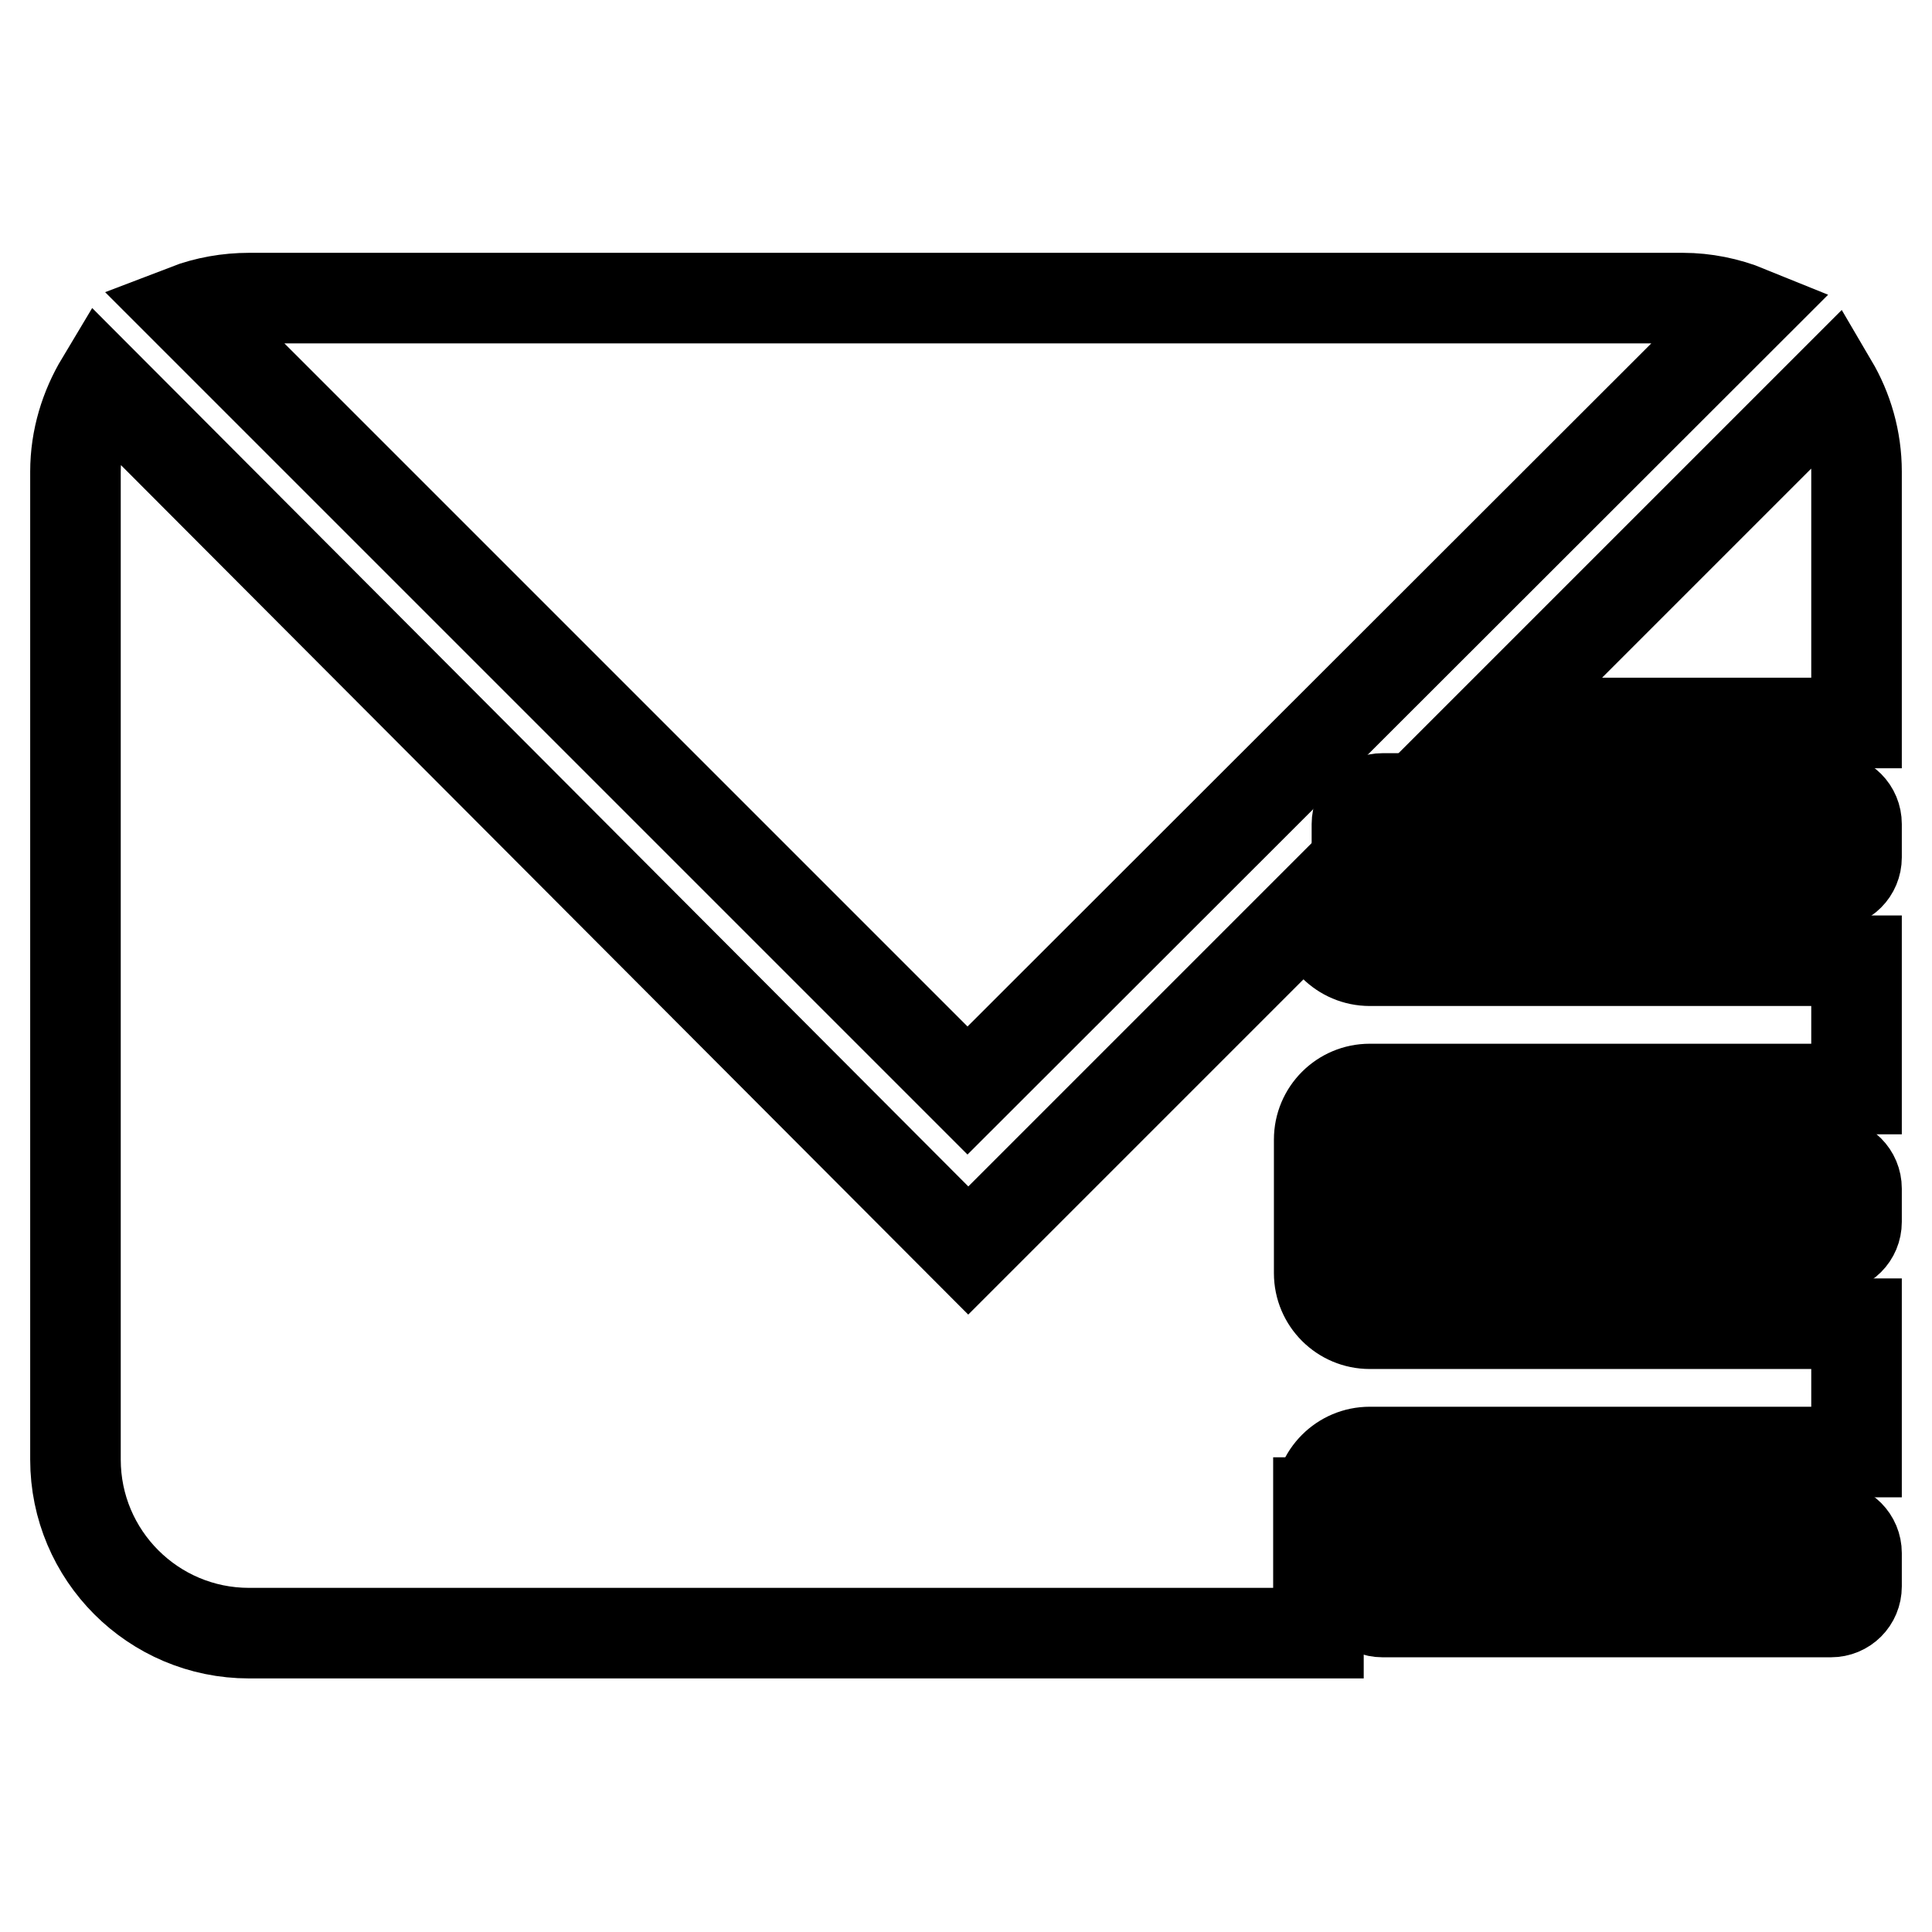
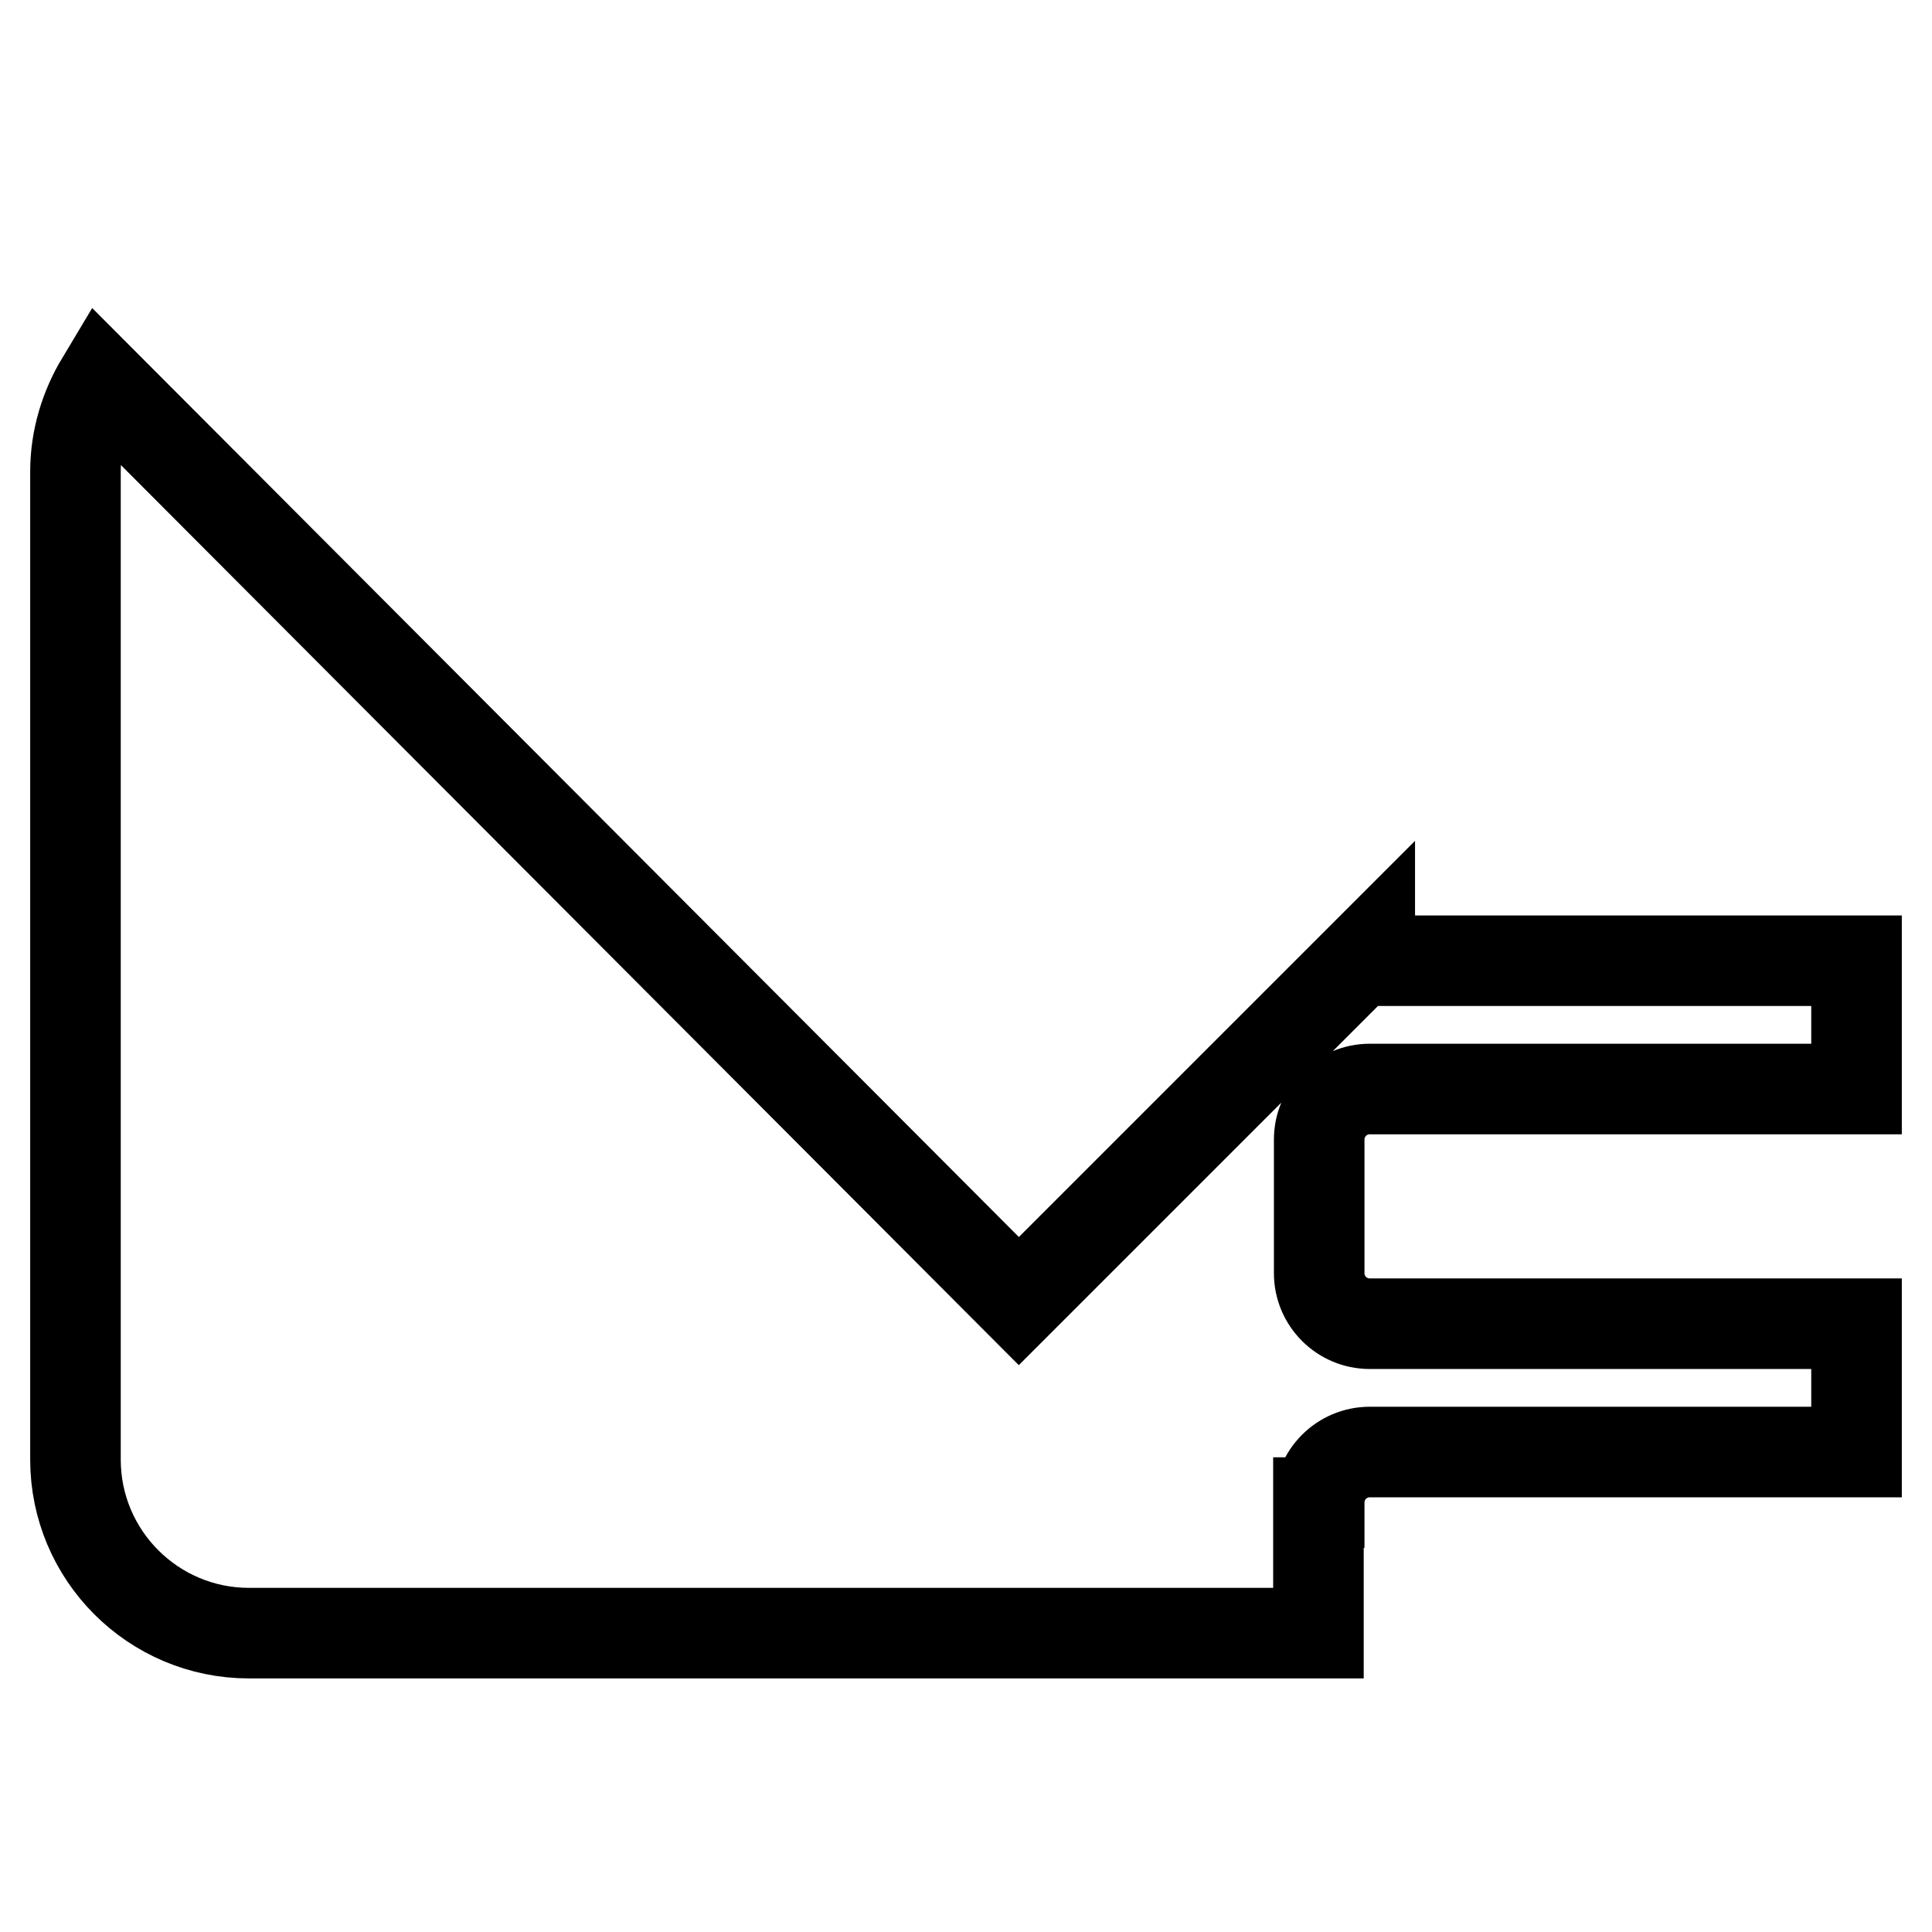
<svg xmlns="http://www.w3.org/2000/svg" version="1.1" x="0px" y="0px" viewBox="0 0 256 256" enable-background="new 0 0 256 256" xml:space="preserve">
  <g>
-     <path stroke-width="12" fill-opacity="0" stroke="#000000" d="M231.6,41.2c-2.7-1.1-5.7-1.7-8.6-1.7H33c-2.8,0-5.7,0.5-8.3,1.5l103.5,103.5L231.6,41.2L231.6,41.2z  M246,95.8V62.5c0-4.3-1.2-8.3-3.2-11.7l-45,45H246L246,95.8z" />
-     <path stroke-width="12" fill-opacity="0" stroke="#000000" d="M174.8,199.1c0-3.7,3-6.7,6.7-6.7H246v-17h-64.5c-3.7,0-6.7-3-6.7-6.7v-17.7c0-3.7,3-6.7,6.7-6.7H246v-17 h-64.5c-3.7,0-6.7-3-6.7-6.7v-1.4l-46.5,46.5L13.4,50.5c-2.1,3.5-3.4,7.6-3.4,12v130.9c0,12.7,10.3,23,23,23h141.7V199.1z" />
-     <path stroke-width="12" fill-opacity="0" stroke="#000000" d="M246,113.6c0,1.9-1.5,3.4-3.4,3.4h-59.4c-1.9,0-3.4-1.5-3.4-3.4v-4.4c0-1.9,1.5-3.4,3.4-3.4h59.4 c1.9,0,3.4,1.5,3.4,3.4V113.6z M246,161.9c0,1.9-1.5,3.4-3.4,3.4h-59.4c-1.9,0-3.4-1.5-3.4-3.4v-4.4c0-1.9,1.5-3.4,3.4-3.4h59.4 c1.9,0,3.4,1.5,3.4,3.4V161.9z M246,210.2c0,1.9-1.5,3.4-3.4,3.4h-59.4c-1.9,0-3.4-1.5-3.4-3.4v-4.4c0-1.9,1.5-3.4,3.4-3.4h59.4 c1.9,0,3.4,1.5,3.4,3.4V210.2z" />
+     <path stroke-width="12" fill-opacity="0" stroke="#000000" d="M174.8,199.1c0-3.7,3-6.7,6.7-6.7H246v-17h-64.5c-3.7,0-6.7-3-6.7-6.7v-17.7c0-3.7,3-6.7,6.7-6.7H246v-17 h-64.5v-1.4l-46.5,46.5L13.4,50.5c-2.1,3.5-3.4,7.6-3.4,12v130.9c0,12.7,10.3,23,23,23h141.7V199.1z" />
  </g>
</svg>